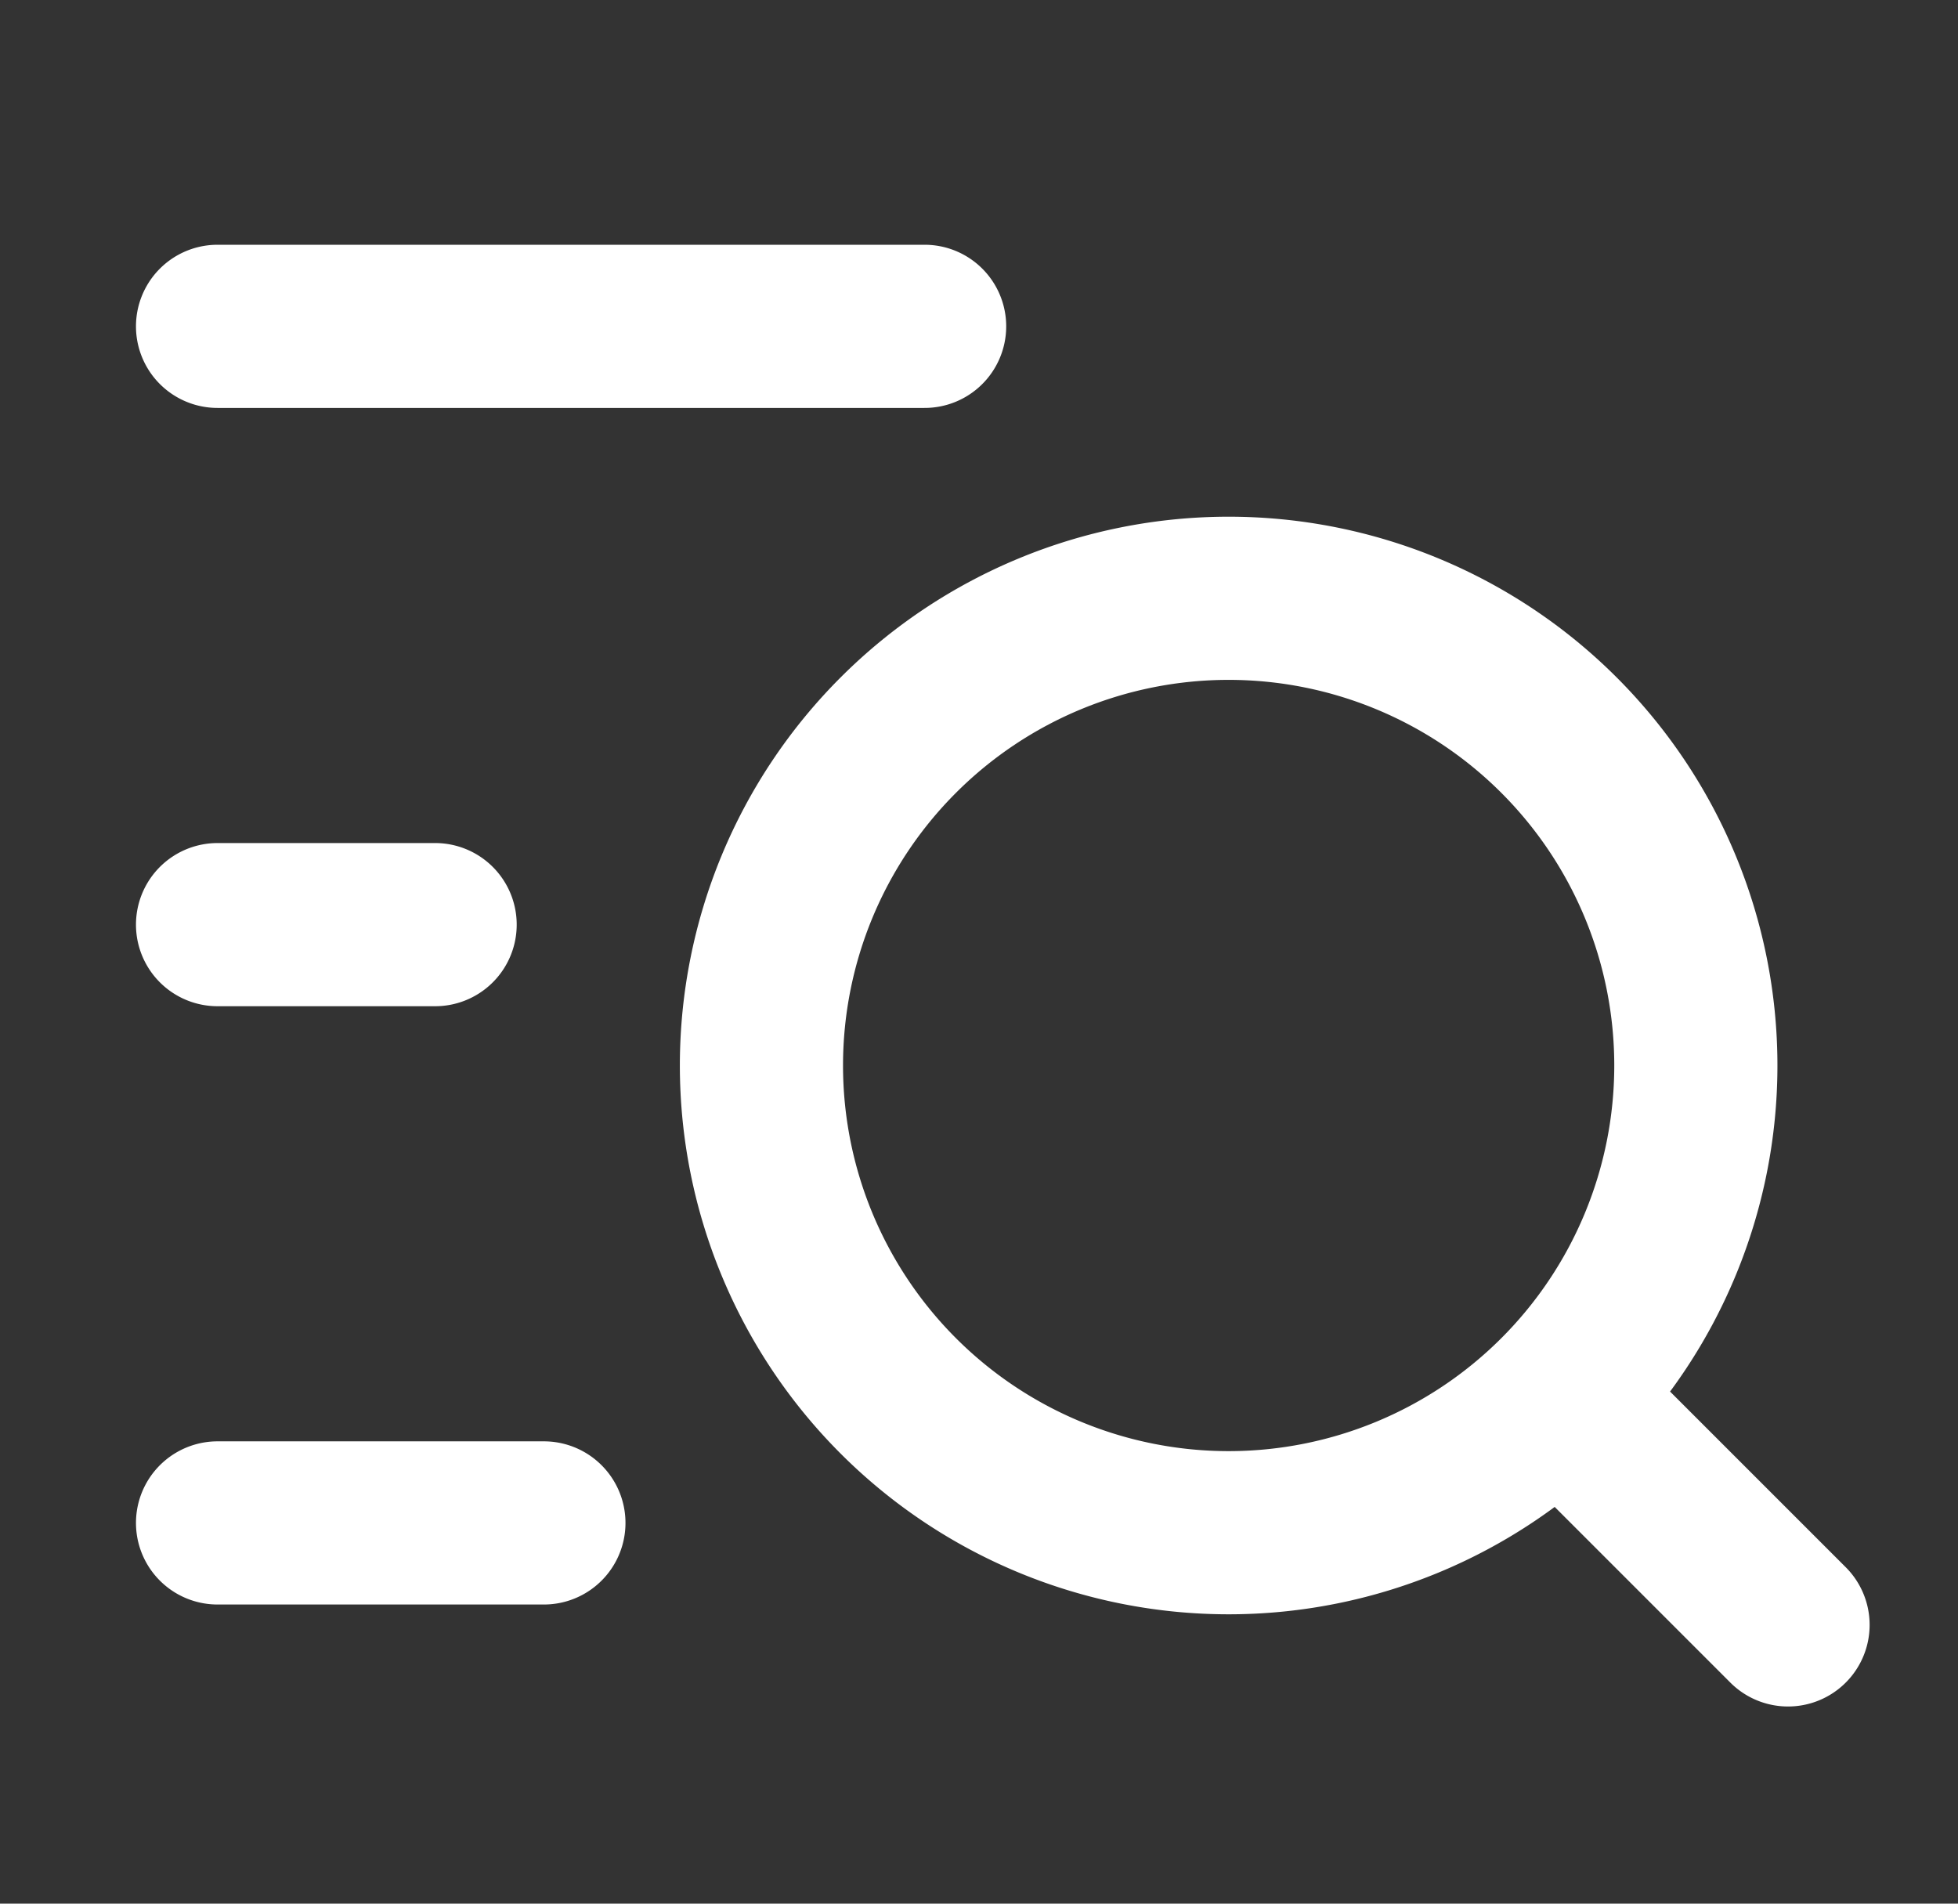
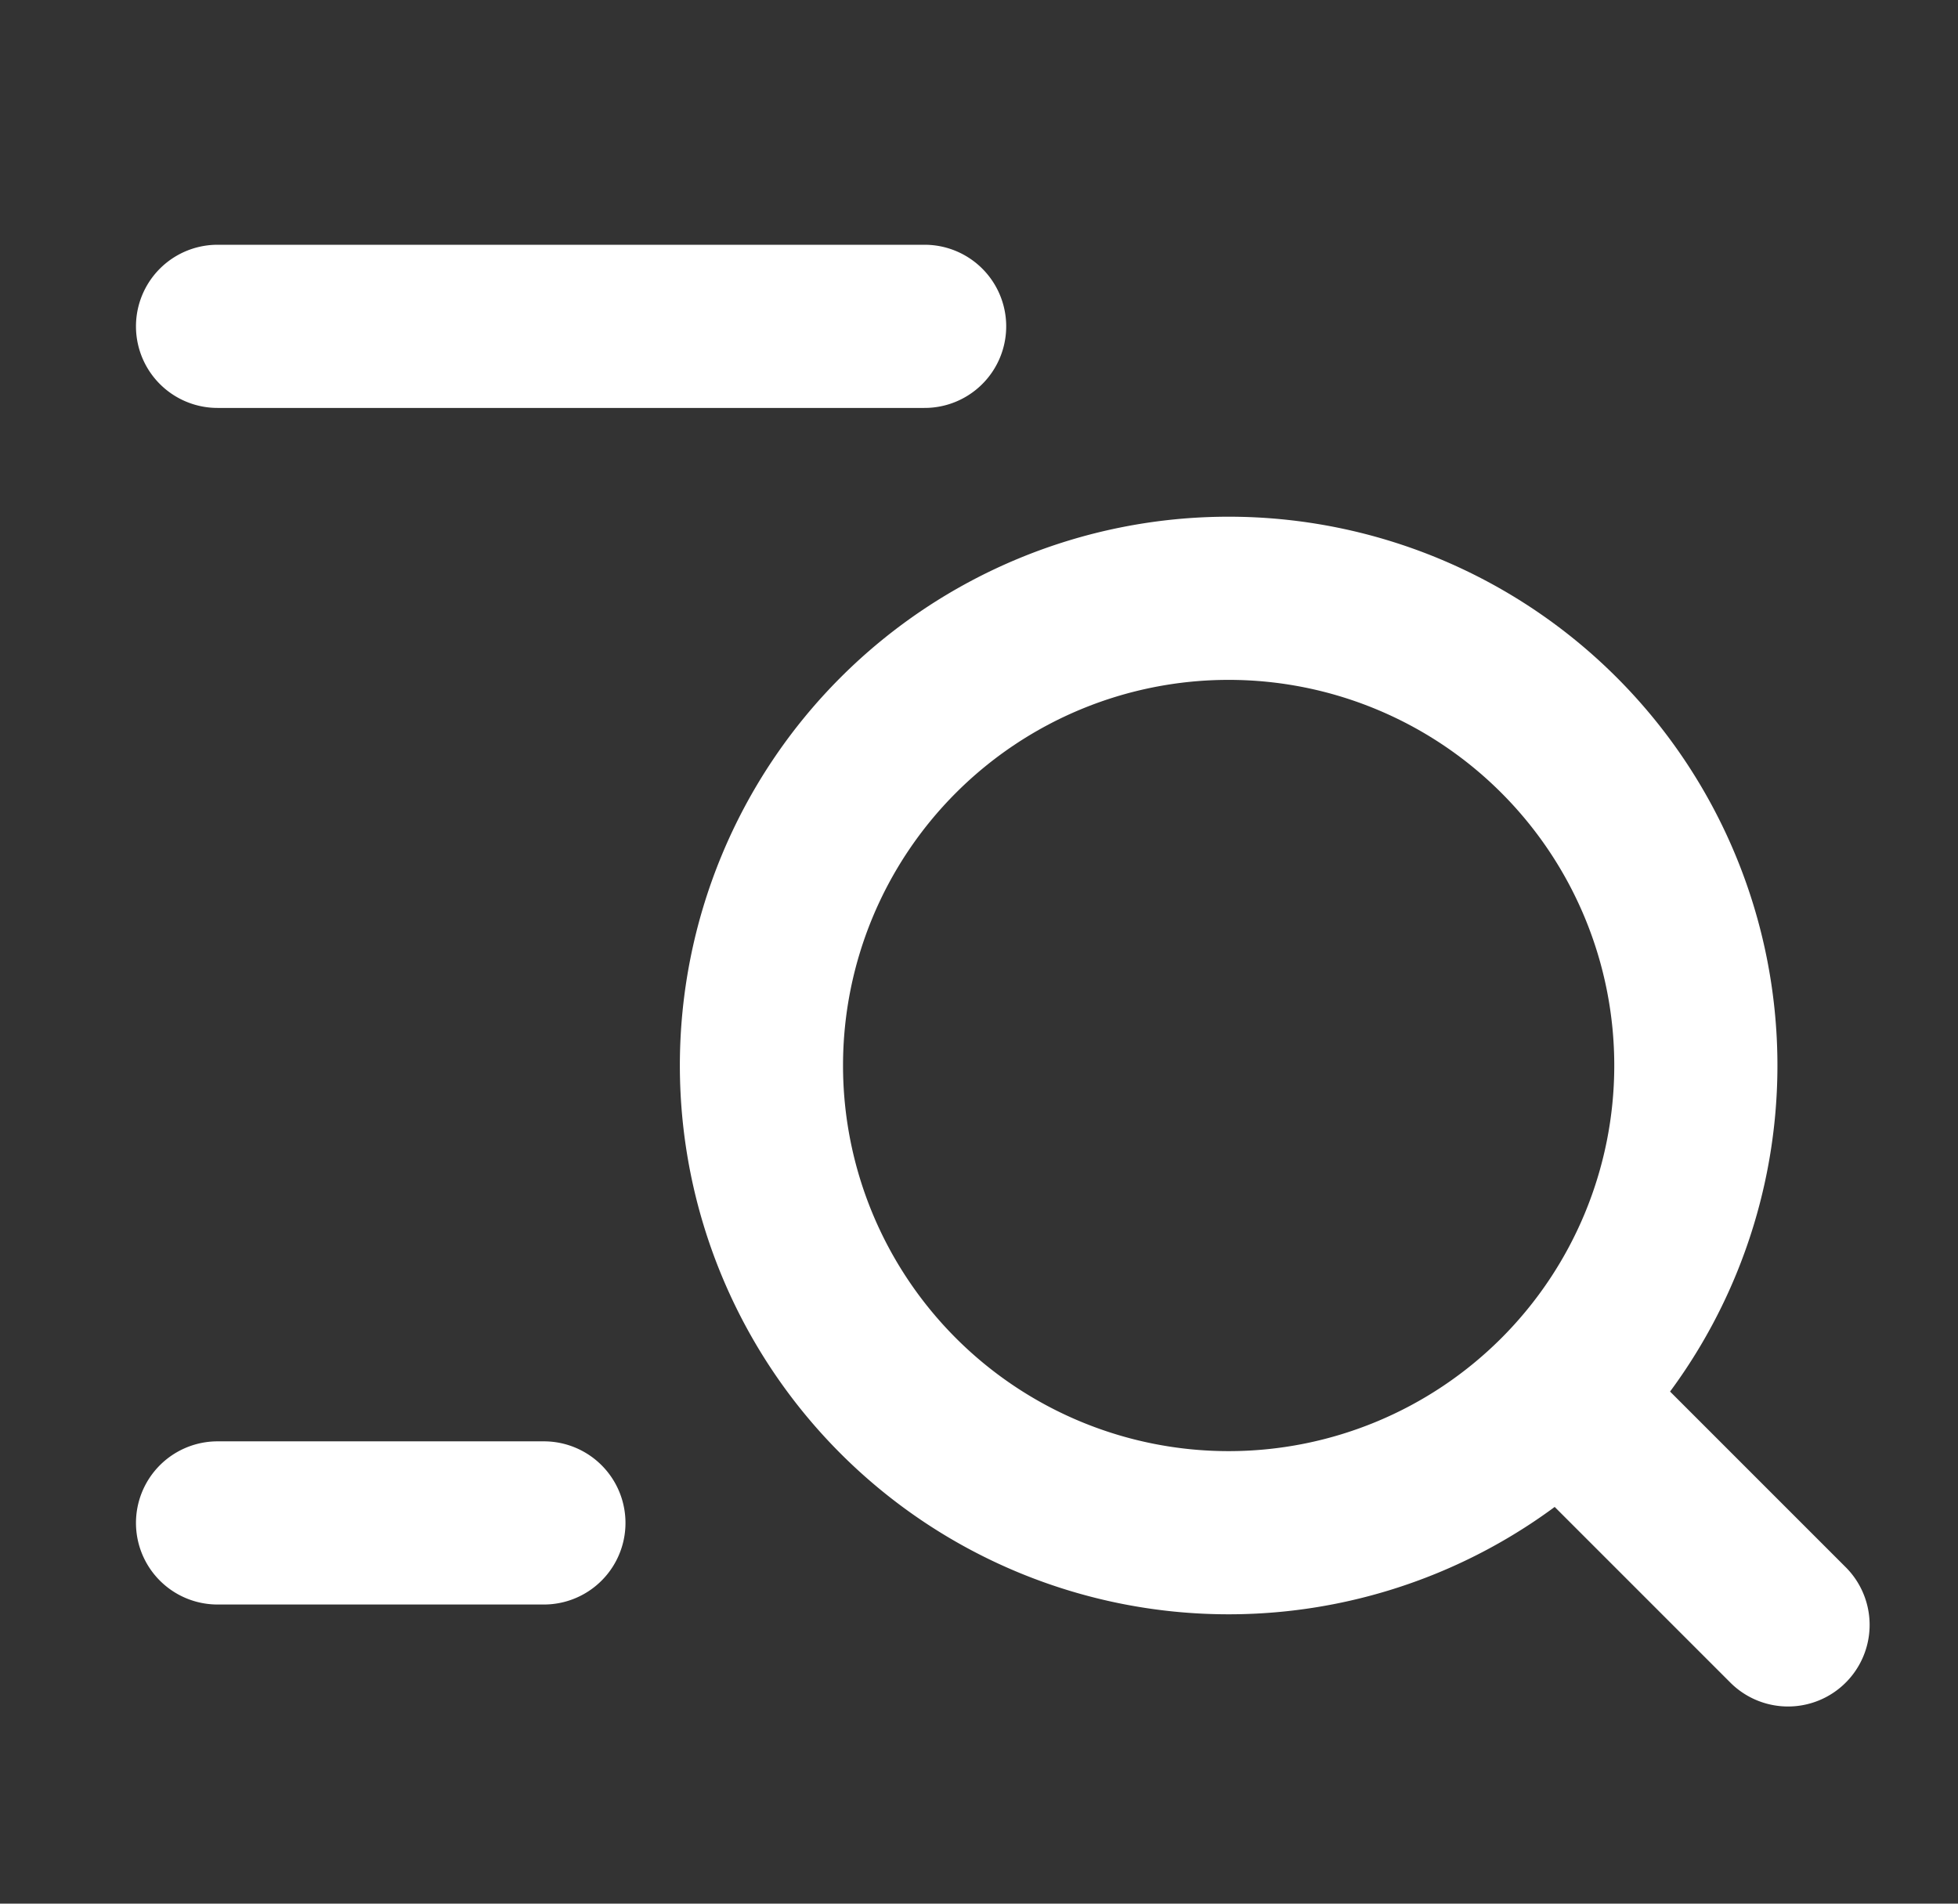
<svg xmlns="http://www.w3.org/2000/svg" width="36" height="35" fill="none">
  <rect width="100%" height="100%" fill="#333333" stroke="none" />
-   <path d="M22.59 28.18a8.59 8.59 0 1 0 0-17.18 8.59 8.59 0 0 0 0 17.18Zm10.285 1.695-3.906-3.906M4 6h13M4 17h4M4 28h6" stroke="#fff" stroke-width="3" stroke-miterlimit="10" stroke-linecap="round" stroke-linejoin="round" />
+   <path d="M22.59 28.18a8.59 8.59 0 1 0 0-17.18 8.59 8.59 0 0 0 0 17.18Zm10.285 1.695-3.906-3.906M4 6h13M4 17M4 28h6" stroke="#fff" stroke-width="3" stroke-miterlimit="10" stroke-linecap="round" stroke-linejoin="round" />
</svg>